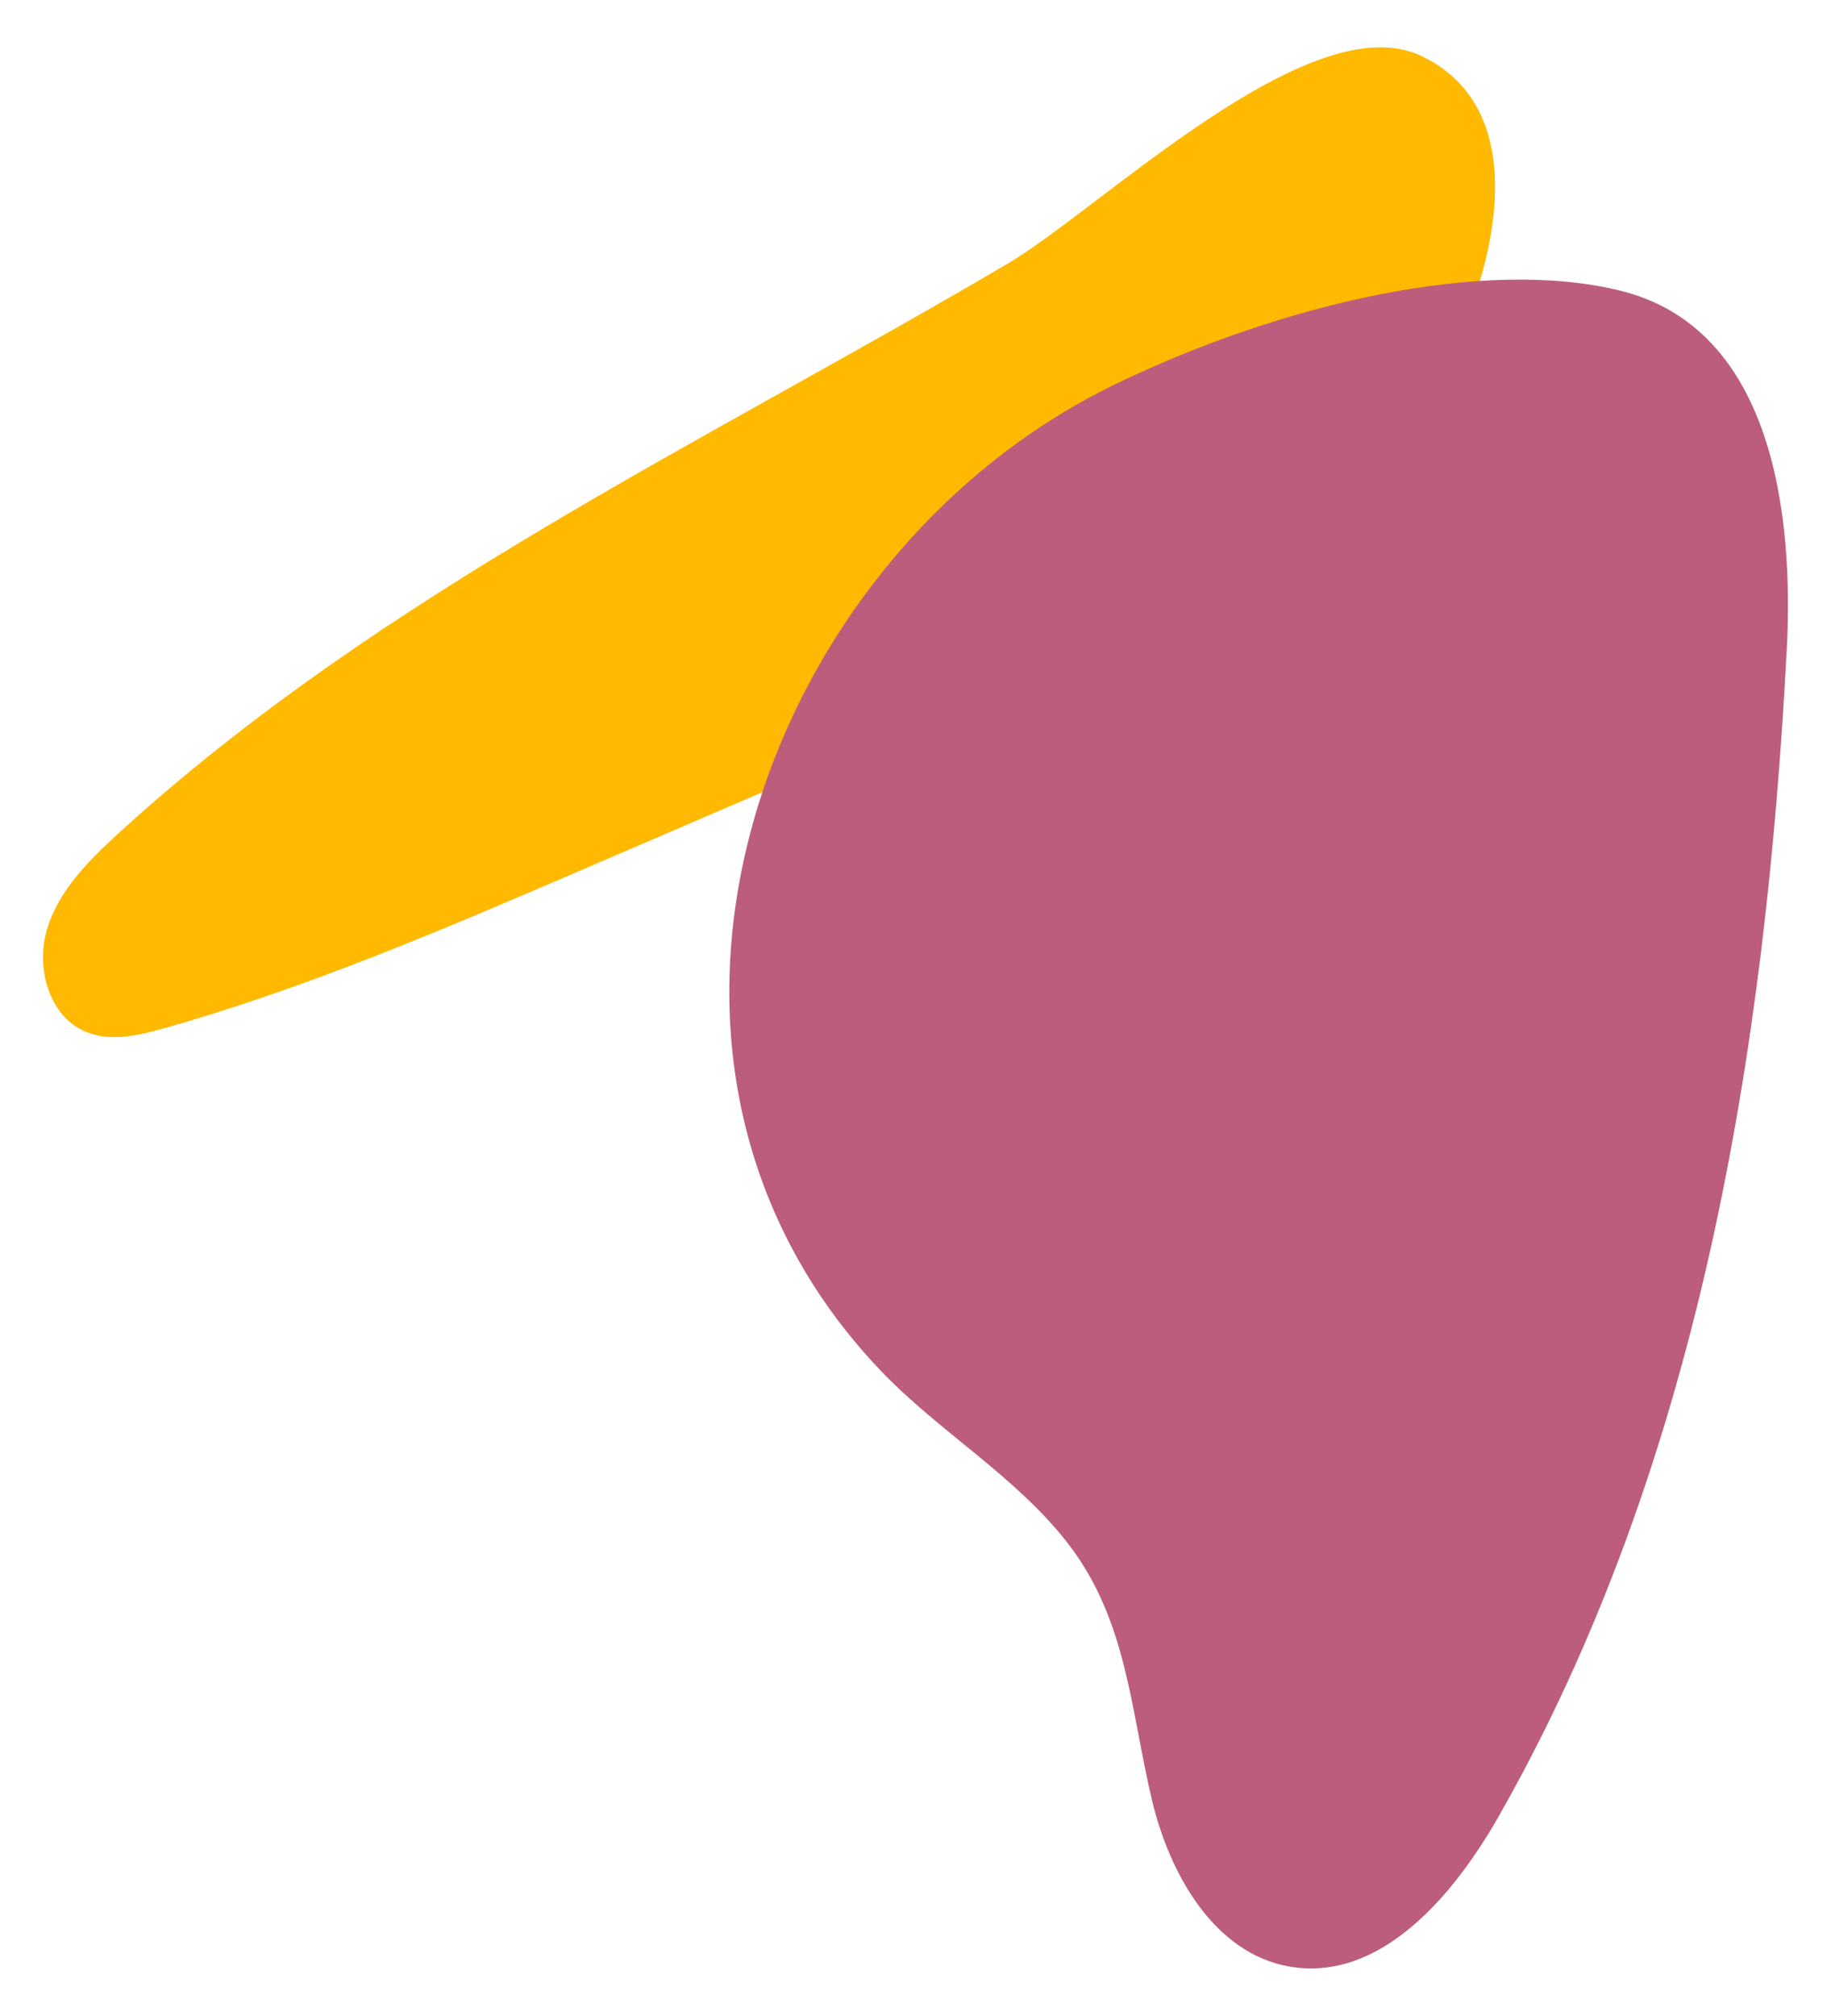
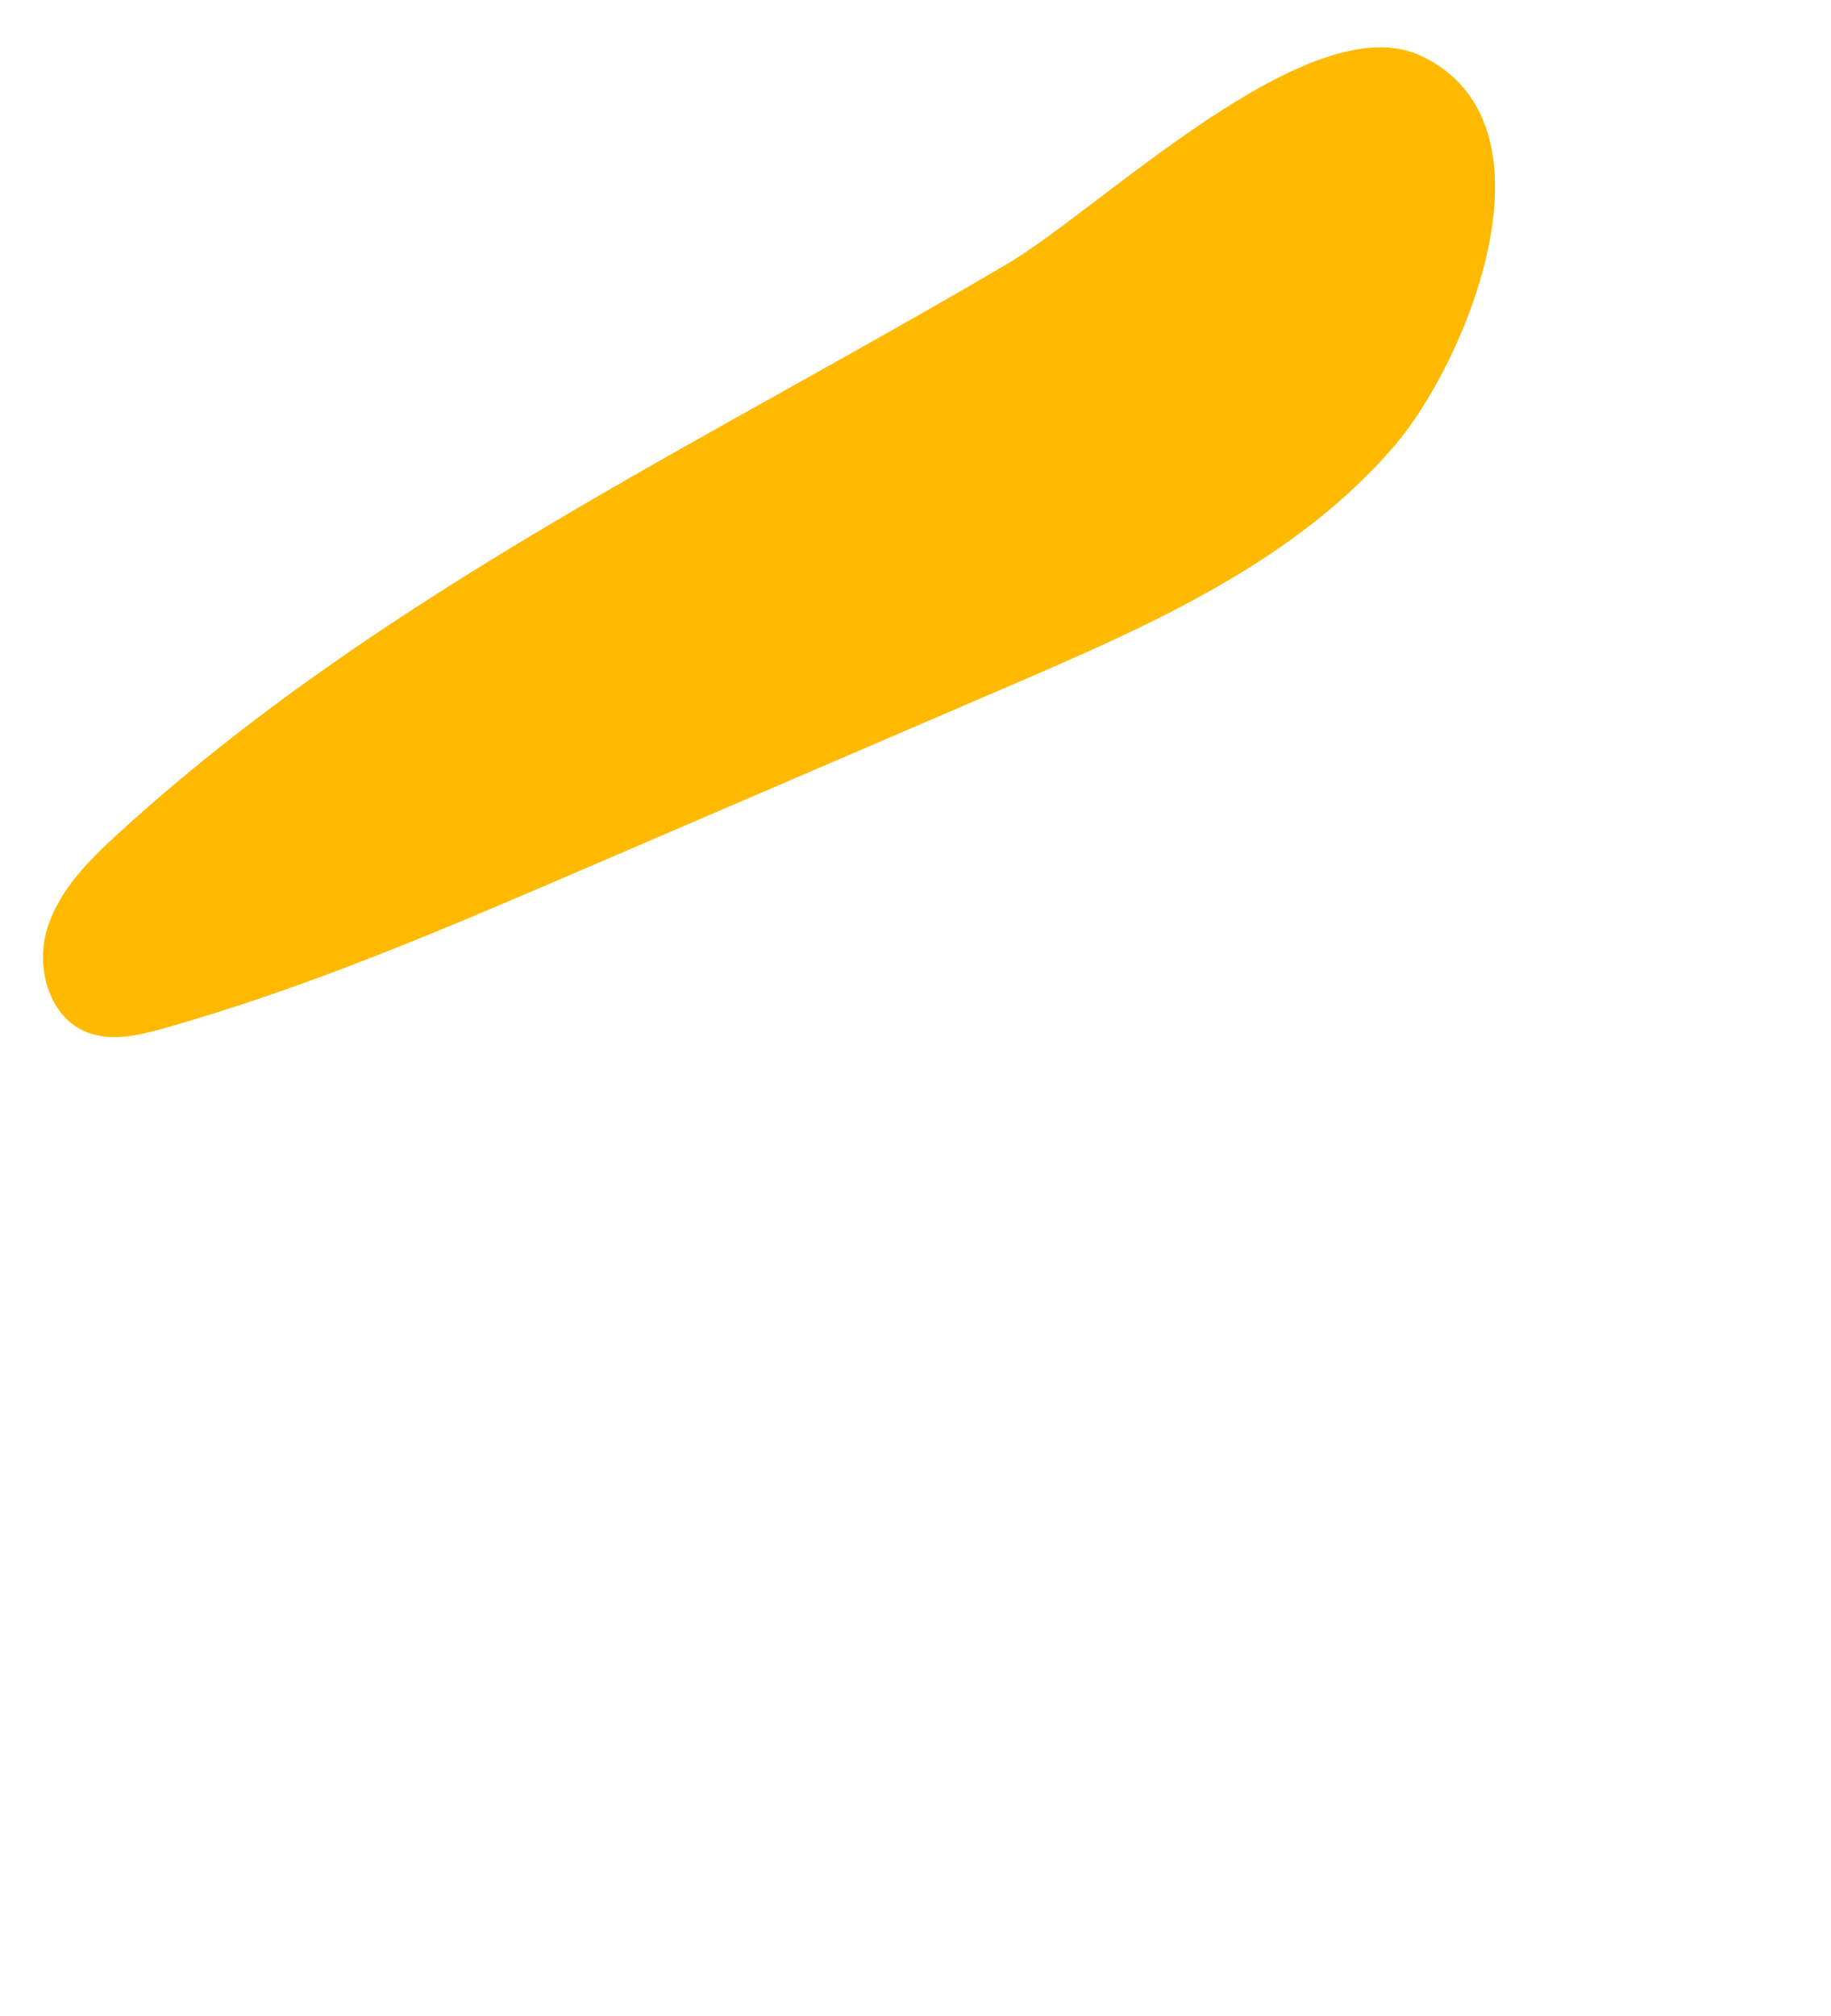
<svg xmlns="http://www.w3.org/2000/svg" id="Слой_1" x="0px" y="0px" width="116.472px" height="128.152px" viewBox="0 0 116.472 128.152" xml:space="preserve">
  <path fill="#FFB900" d="M7.521,52.991c-1.889,1.726-3.789,3.629-4.528,6.078s0.12,5.568,2.488,6.537 c1.56,0.639,3.331,0.226,4.953-0.233c9.159-2.584,17.933-6.354,26.676-10.112c9.058-3.894,18.116-7.788,27.174-11.682 c8.927-3.838,18.185-7.914,24.483-15.313c4.534-5.329,10.78-20.364,1.646-24.709C83.35,0.199,70.06,13.248,64.078,16.772 C44.809,28.125,24.182,37.773,7.521,52.991z" />
-   <path fill="#BC5D7D" d="M70.889,24.456c-22.562,10.935-33.832,42.71-14.922,62.626c3.732,3.931,8.684,6.772,12.003,11.091 c3.725,4.847,3.94,10.487,5.304,16.253c1.122,4.741,3.989,9.793,8.793,10.604c5.736,0.967,10.382-4.491,13.26-9.545 c12.728-22.36,16.991-48.554,18.333-74.25c0.441-8.441-0.849-20.344-10.58-22.753C94.481,16.353,81.669,19.232,70.889,24.456z" />
</svg>